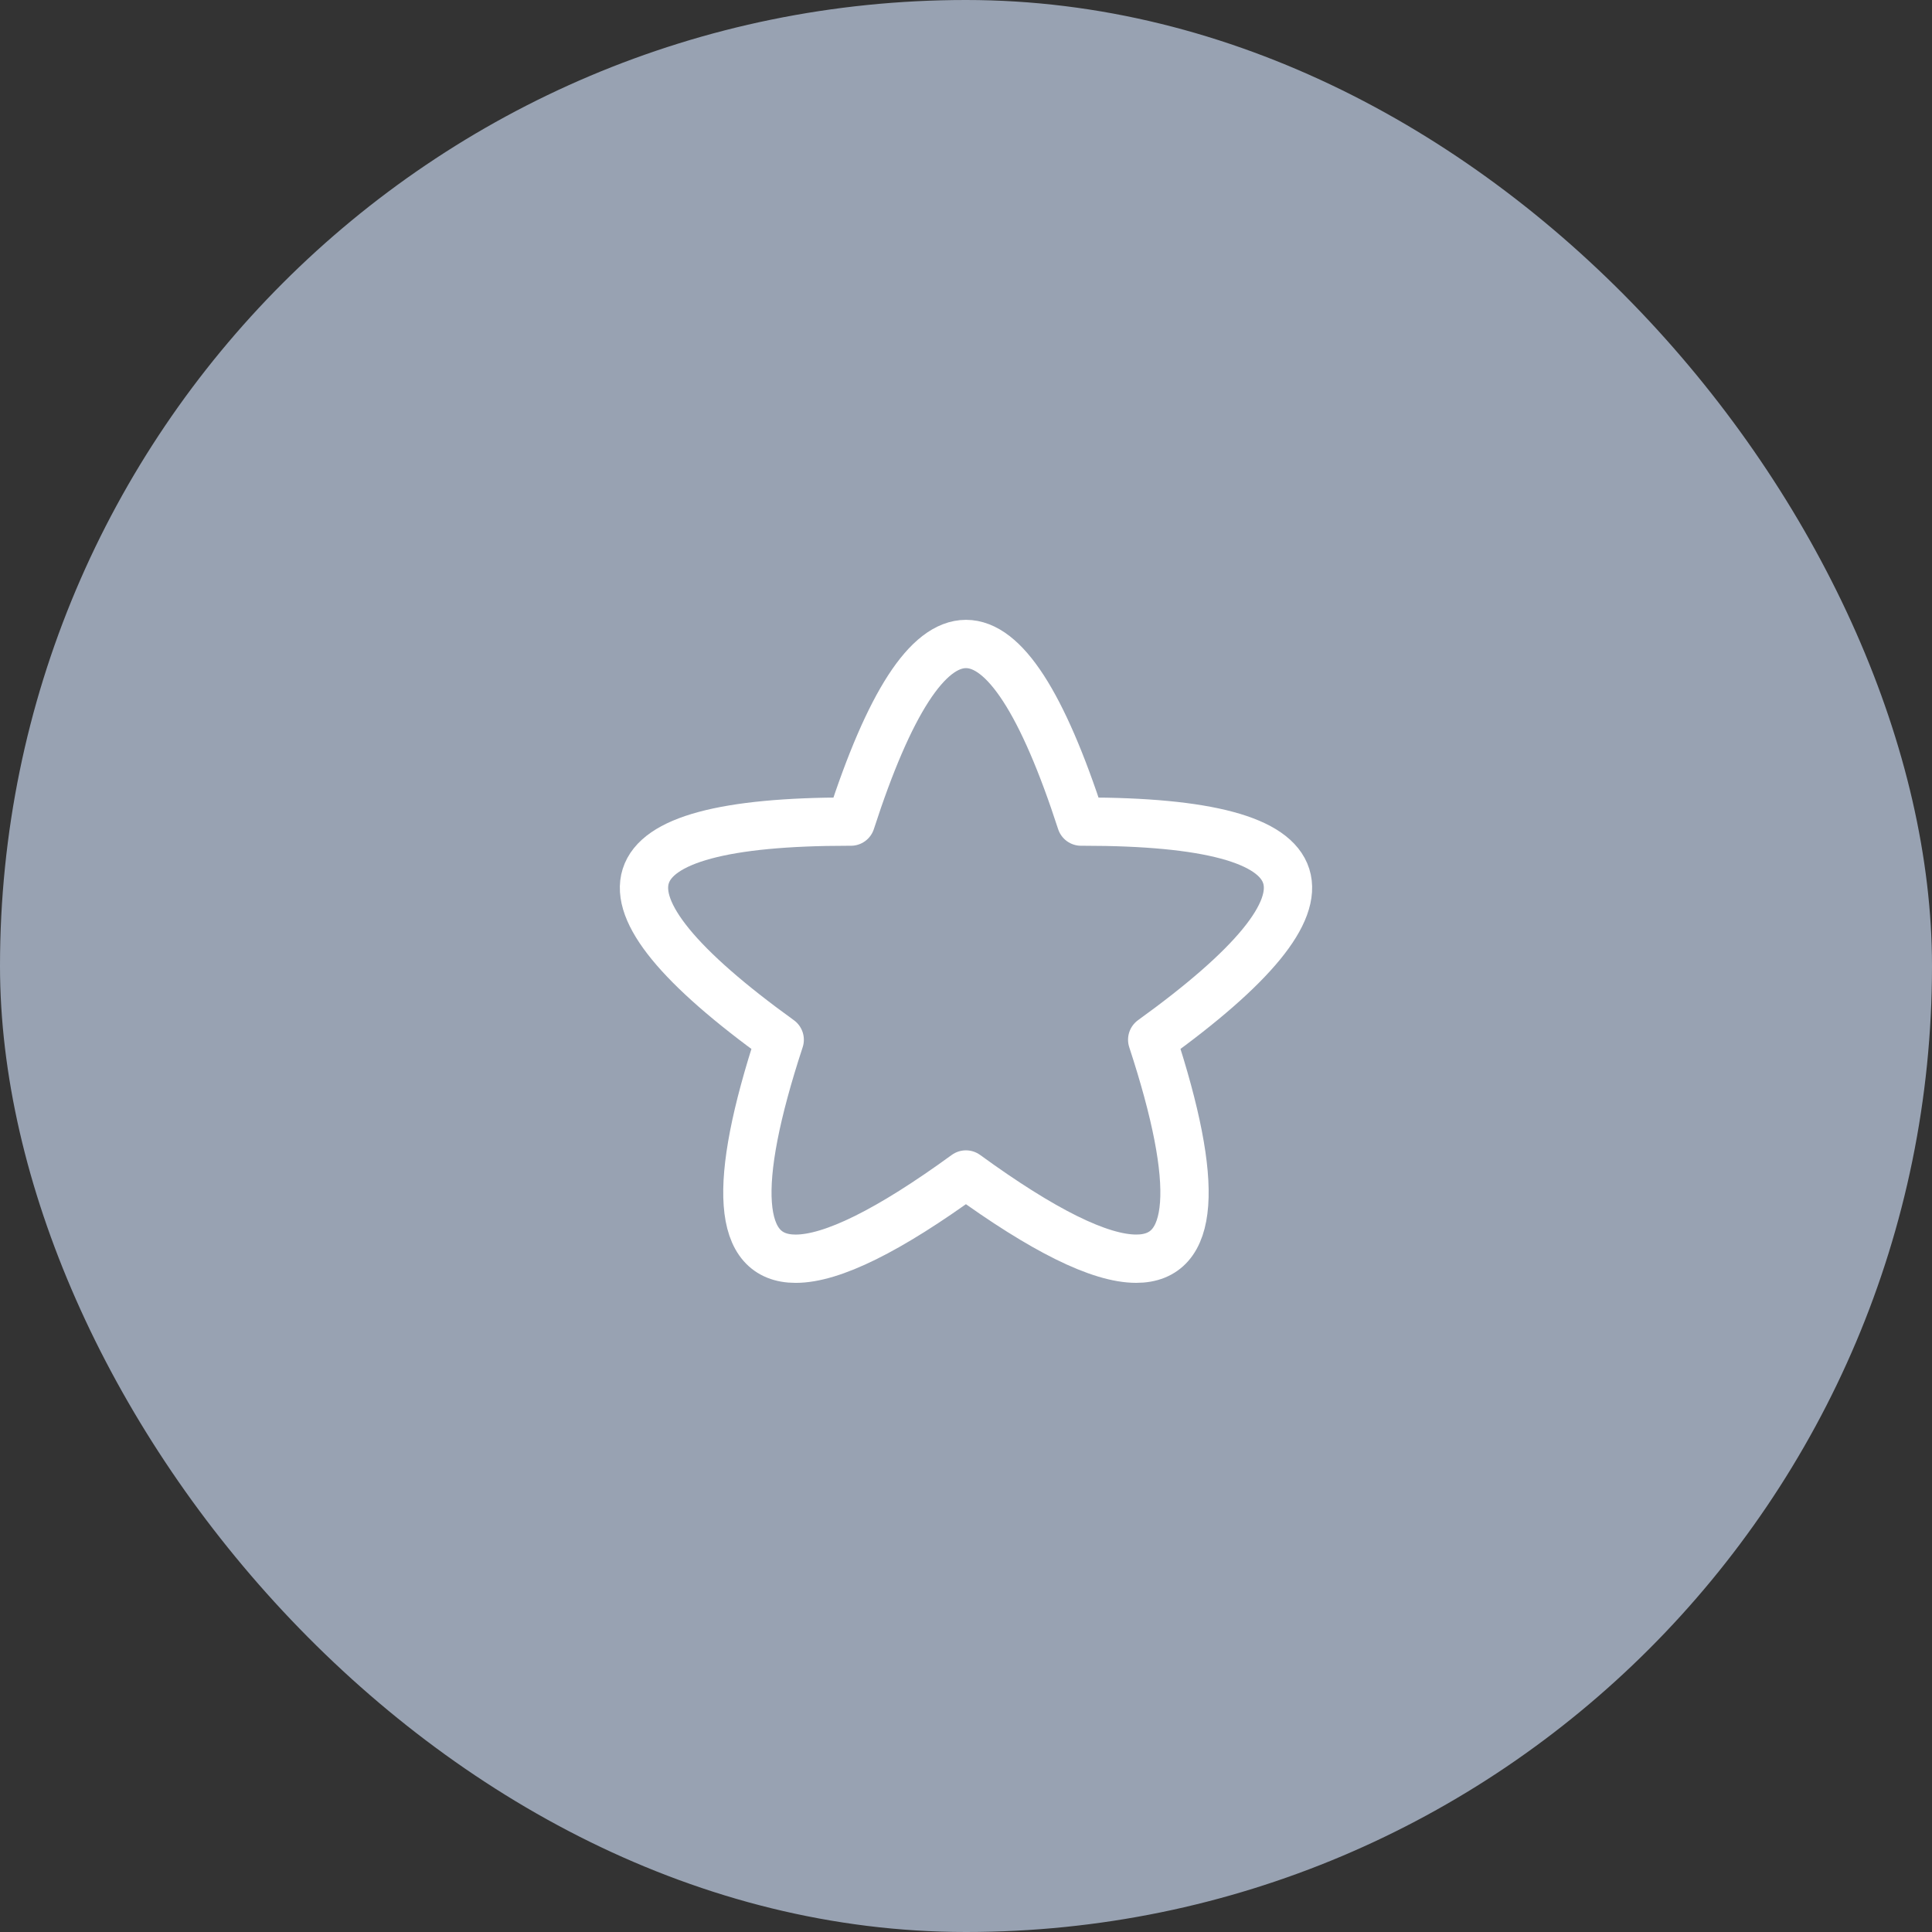
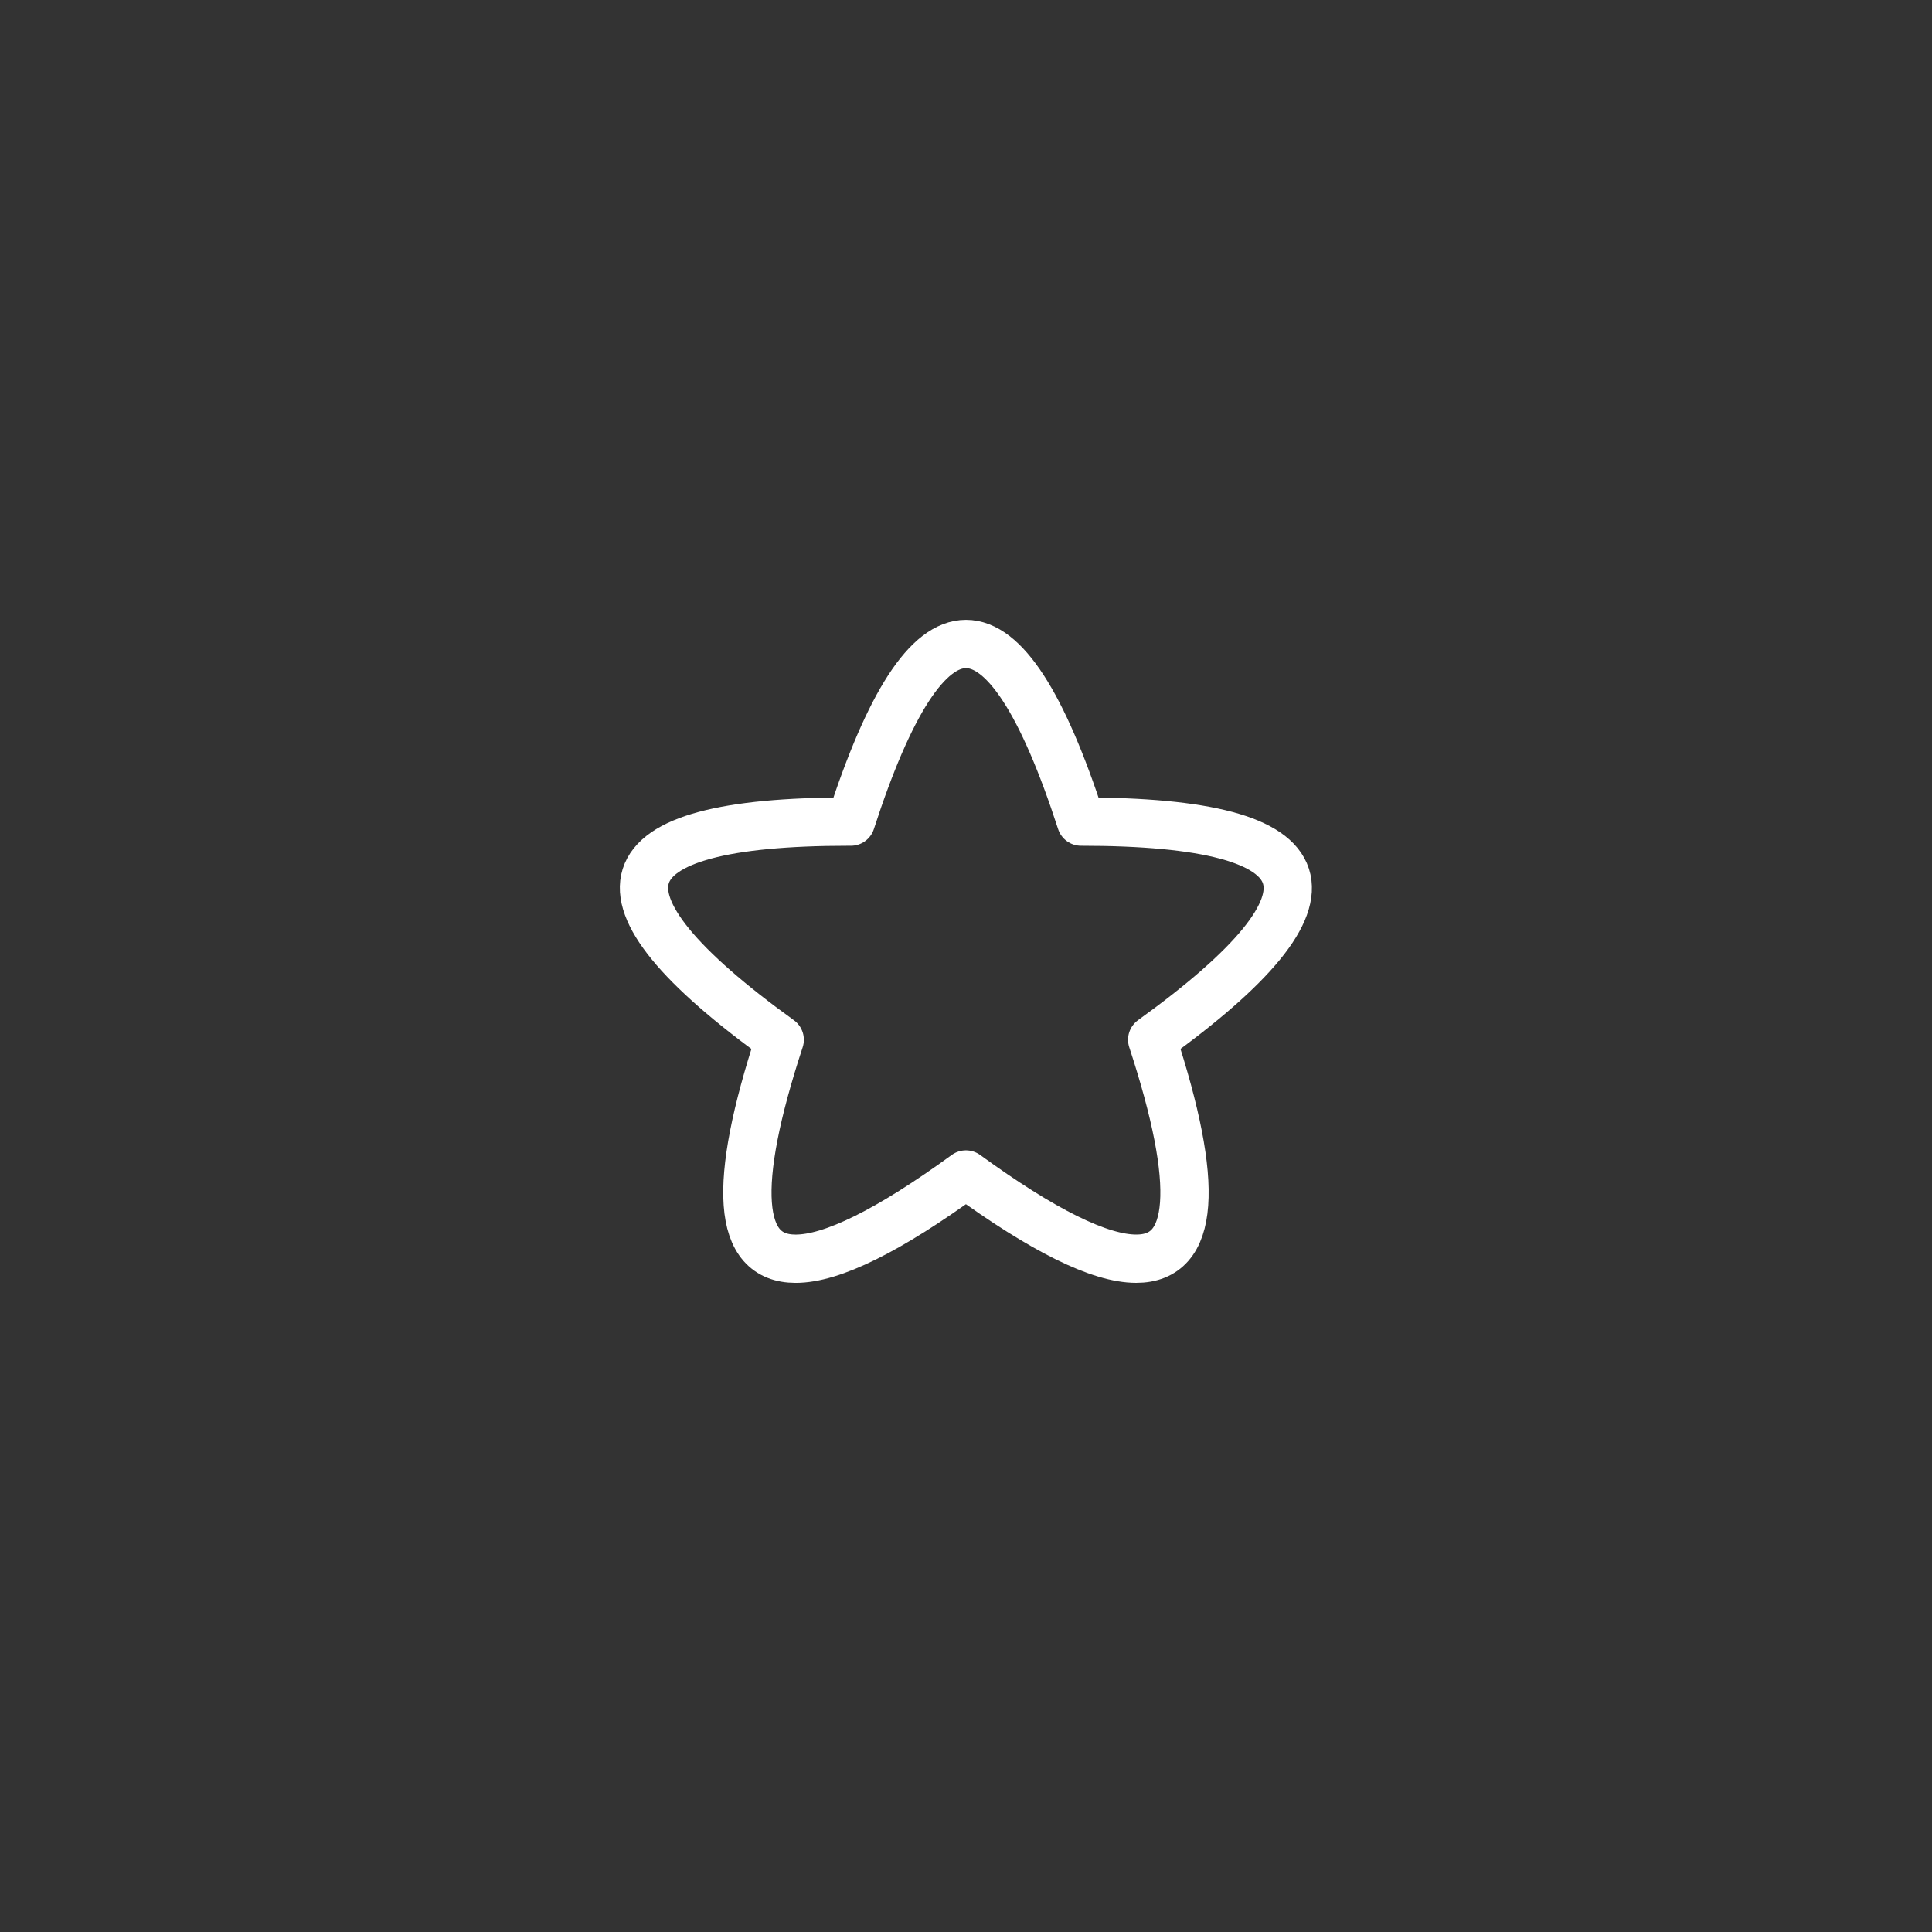
<svg xmlns="http://www.w3.org/2000/svg" width="80" height="80" viewBox="0 0 80 80" fill="none">
  <rect x="0" y="0" width="80" height="80" fill="#333333" stroke="none" />
-   <rect width="80" height="80" rx="40" fill="#98A2B2" />
  <g clip-path="url(#clip0_4799_5449)">
-     <path d="M47.048 52.12C45.545 52.121 43.195 50.959 39.997 48.633C36.801 50.959 34.45 52.122 32.946 52.121C30.523 52.121 30.303 49.099 32.286 43.054C23.941 37.032 24.889 34.021 35.133 34.021H35.234C36.821 29.118 38.409 26.666 40 26.666C41.586 26.666 43.175 29.118 44.765 34.021H44.866C55.111 34.021 56.059 37.032 47.71 43.053C49.693 49.099 49.472 52.122 47.048 52.12Z" stroke="white" stroke-width="2" stroke-linecap="round" stroke-linejoin="round" />
+     <path d="M47.048 52.12C45.545 52.121 43.195 50.959 39.997 48.633C36.801 50.959 34.45 52.122 32.946 52.121C30.523 52.121 30.303 49.099 32.286 43.054C23.941 37.032 24.889 34.021 35.133 34.021H35.234C36.821 29.118 38.409 26.666 40 26.666C41.586 26.666 43.175 29.118 44.765 34.021C55.111 34.021 56.059 37.032 47.71 43.053C49.693 49.099 49.472 52.122 47.048 52.12Z" stroke="white" stroke-width="2" stroke-linecap="round" stroke-linejoin="round" />
  </g>
  <defs>
    <clipPath id="clip0_4799_5449">
      <rect width="32" height="32" fill="white" transform="translate(24 24)" />
    </clipPath>
  </defs>
</svg>